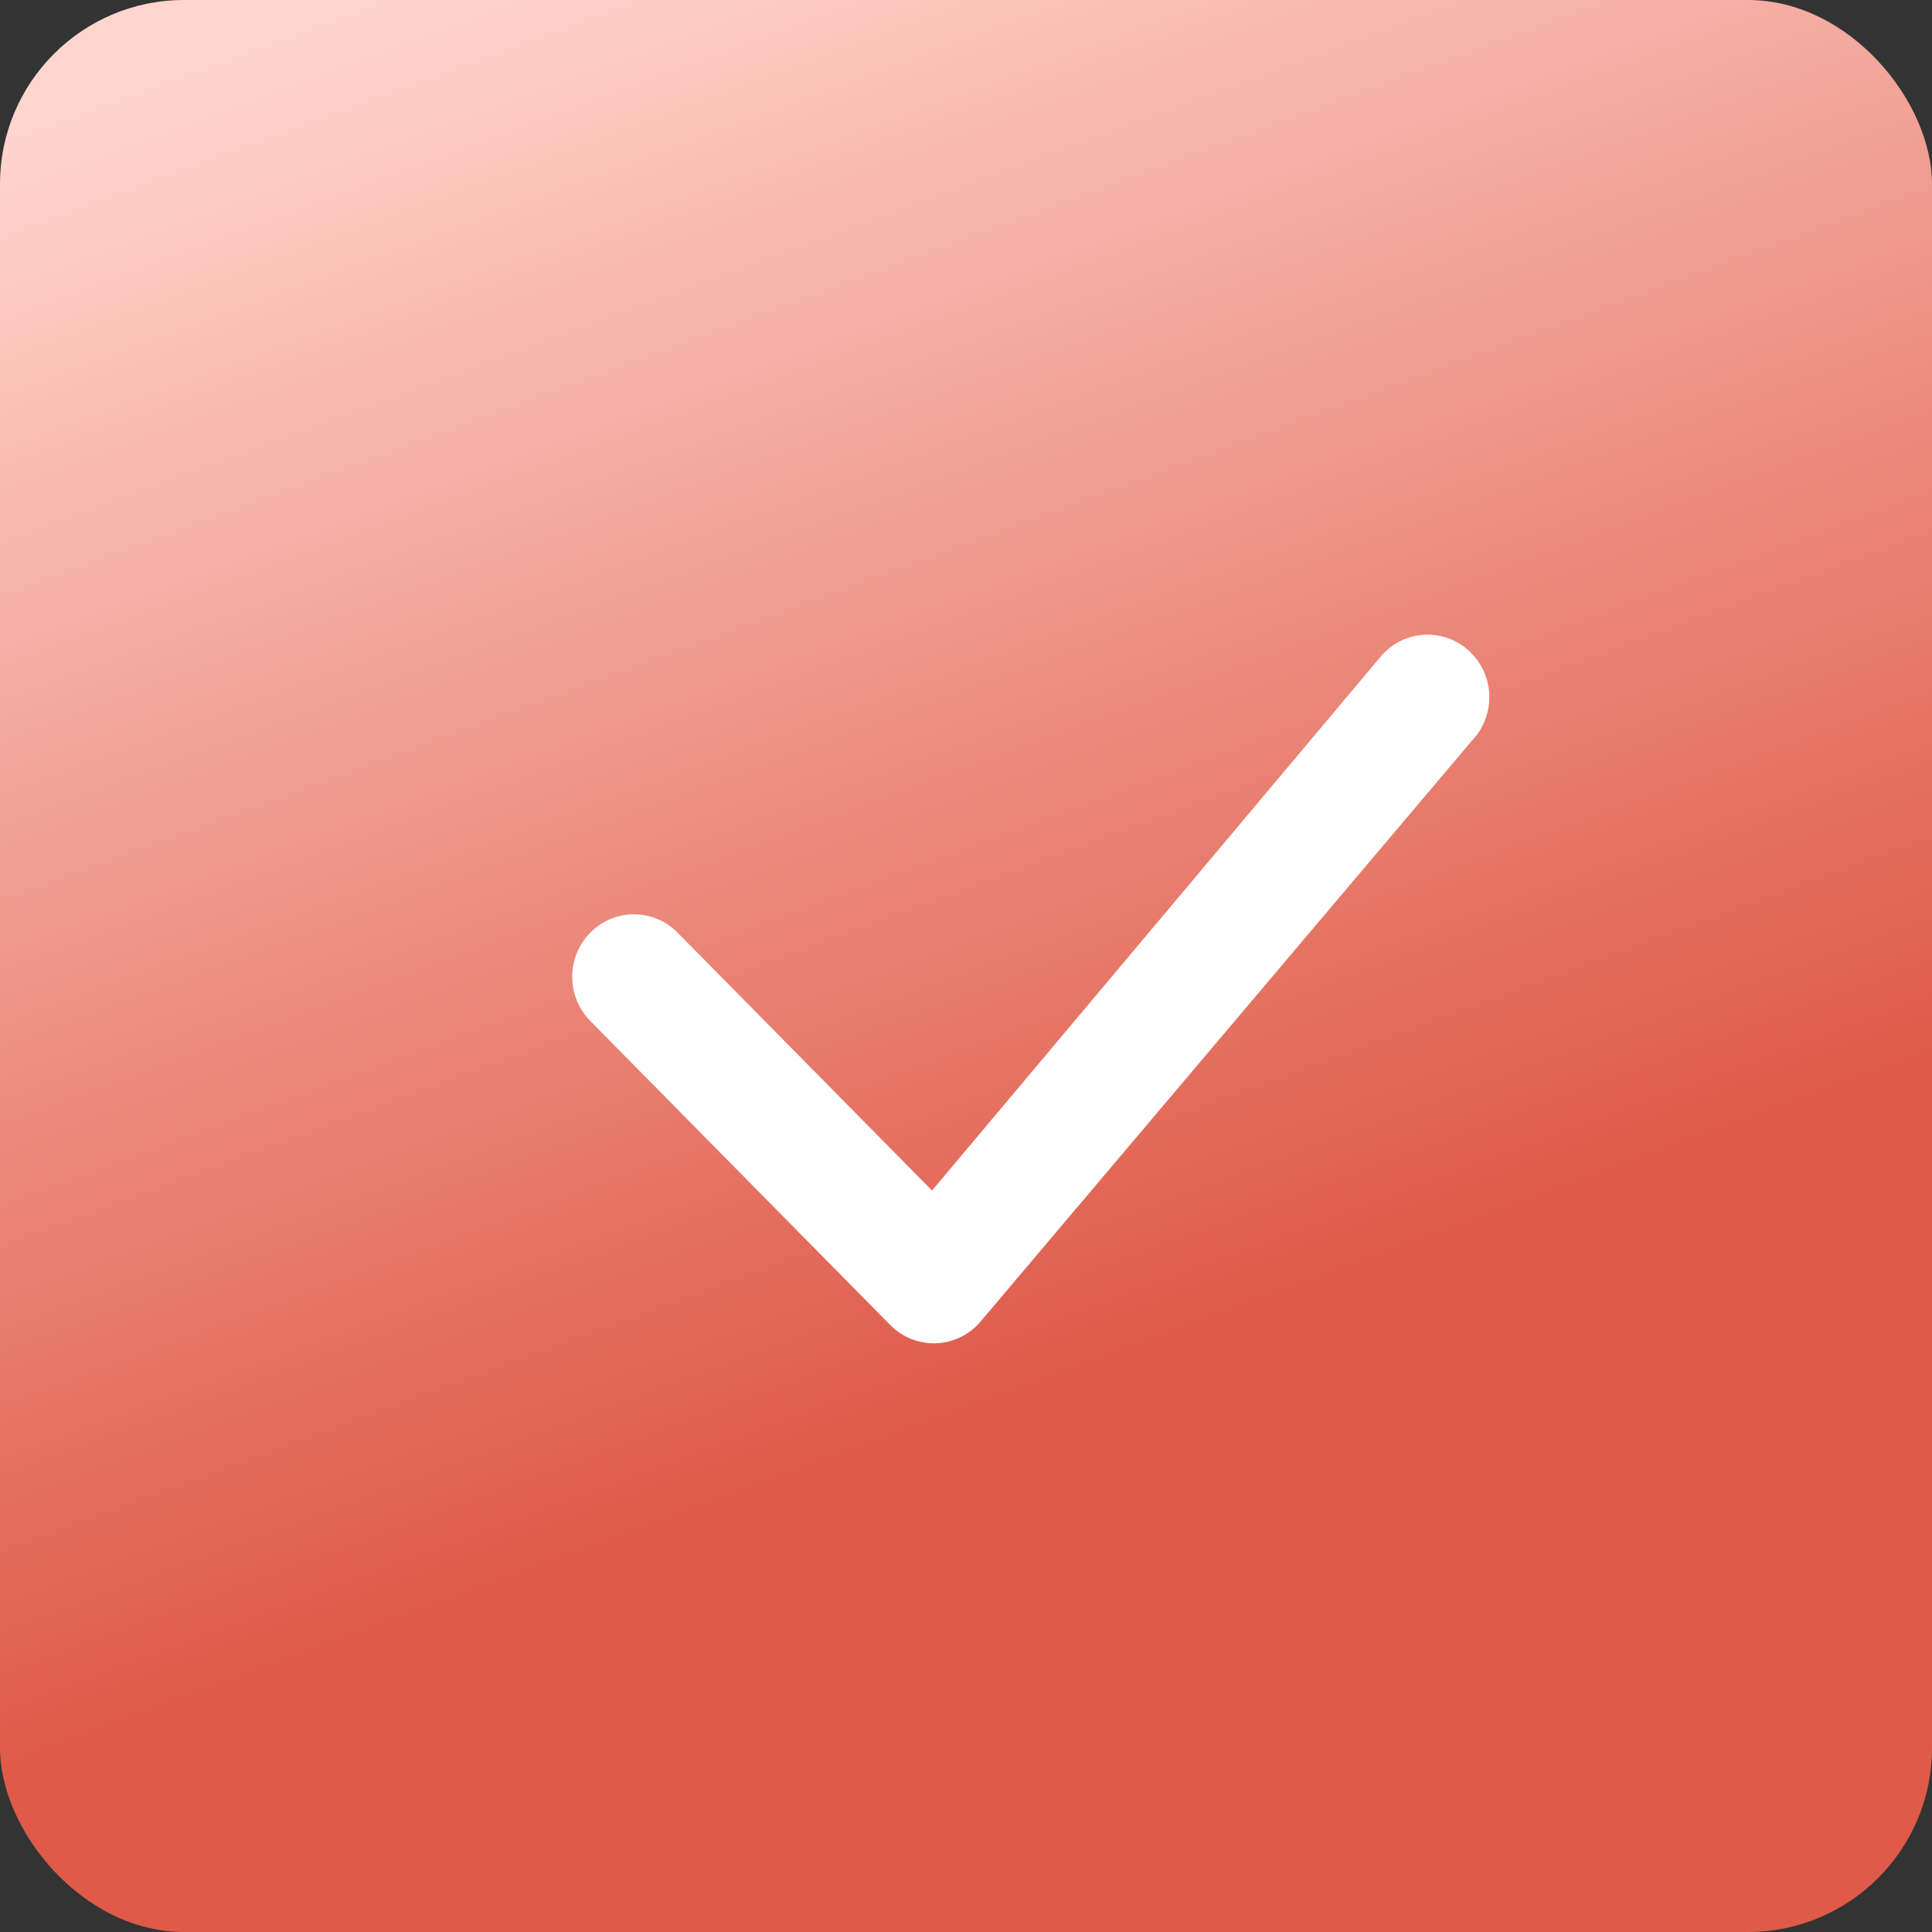
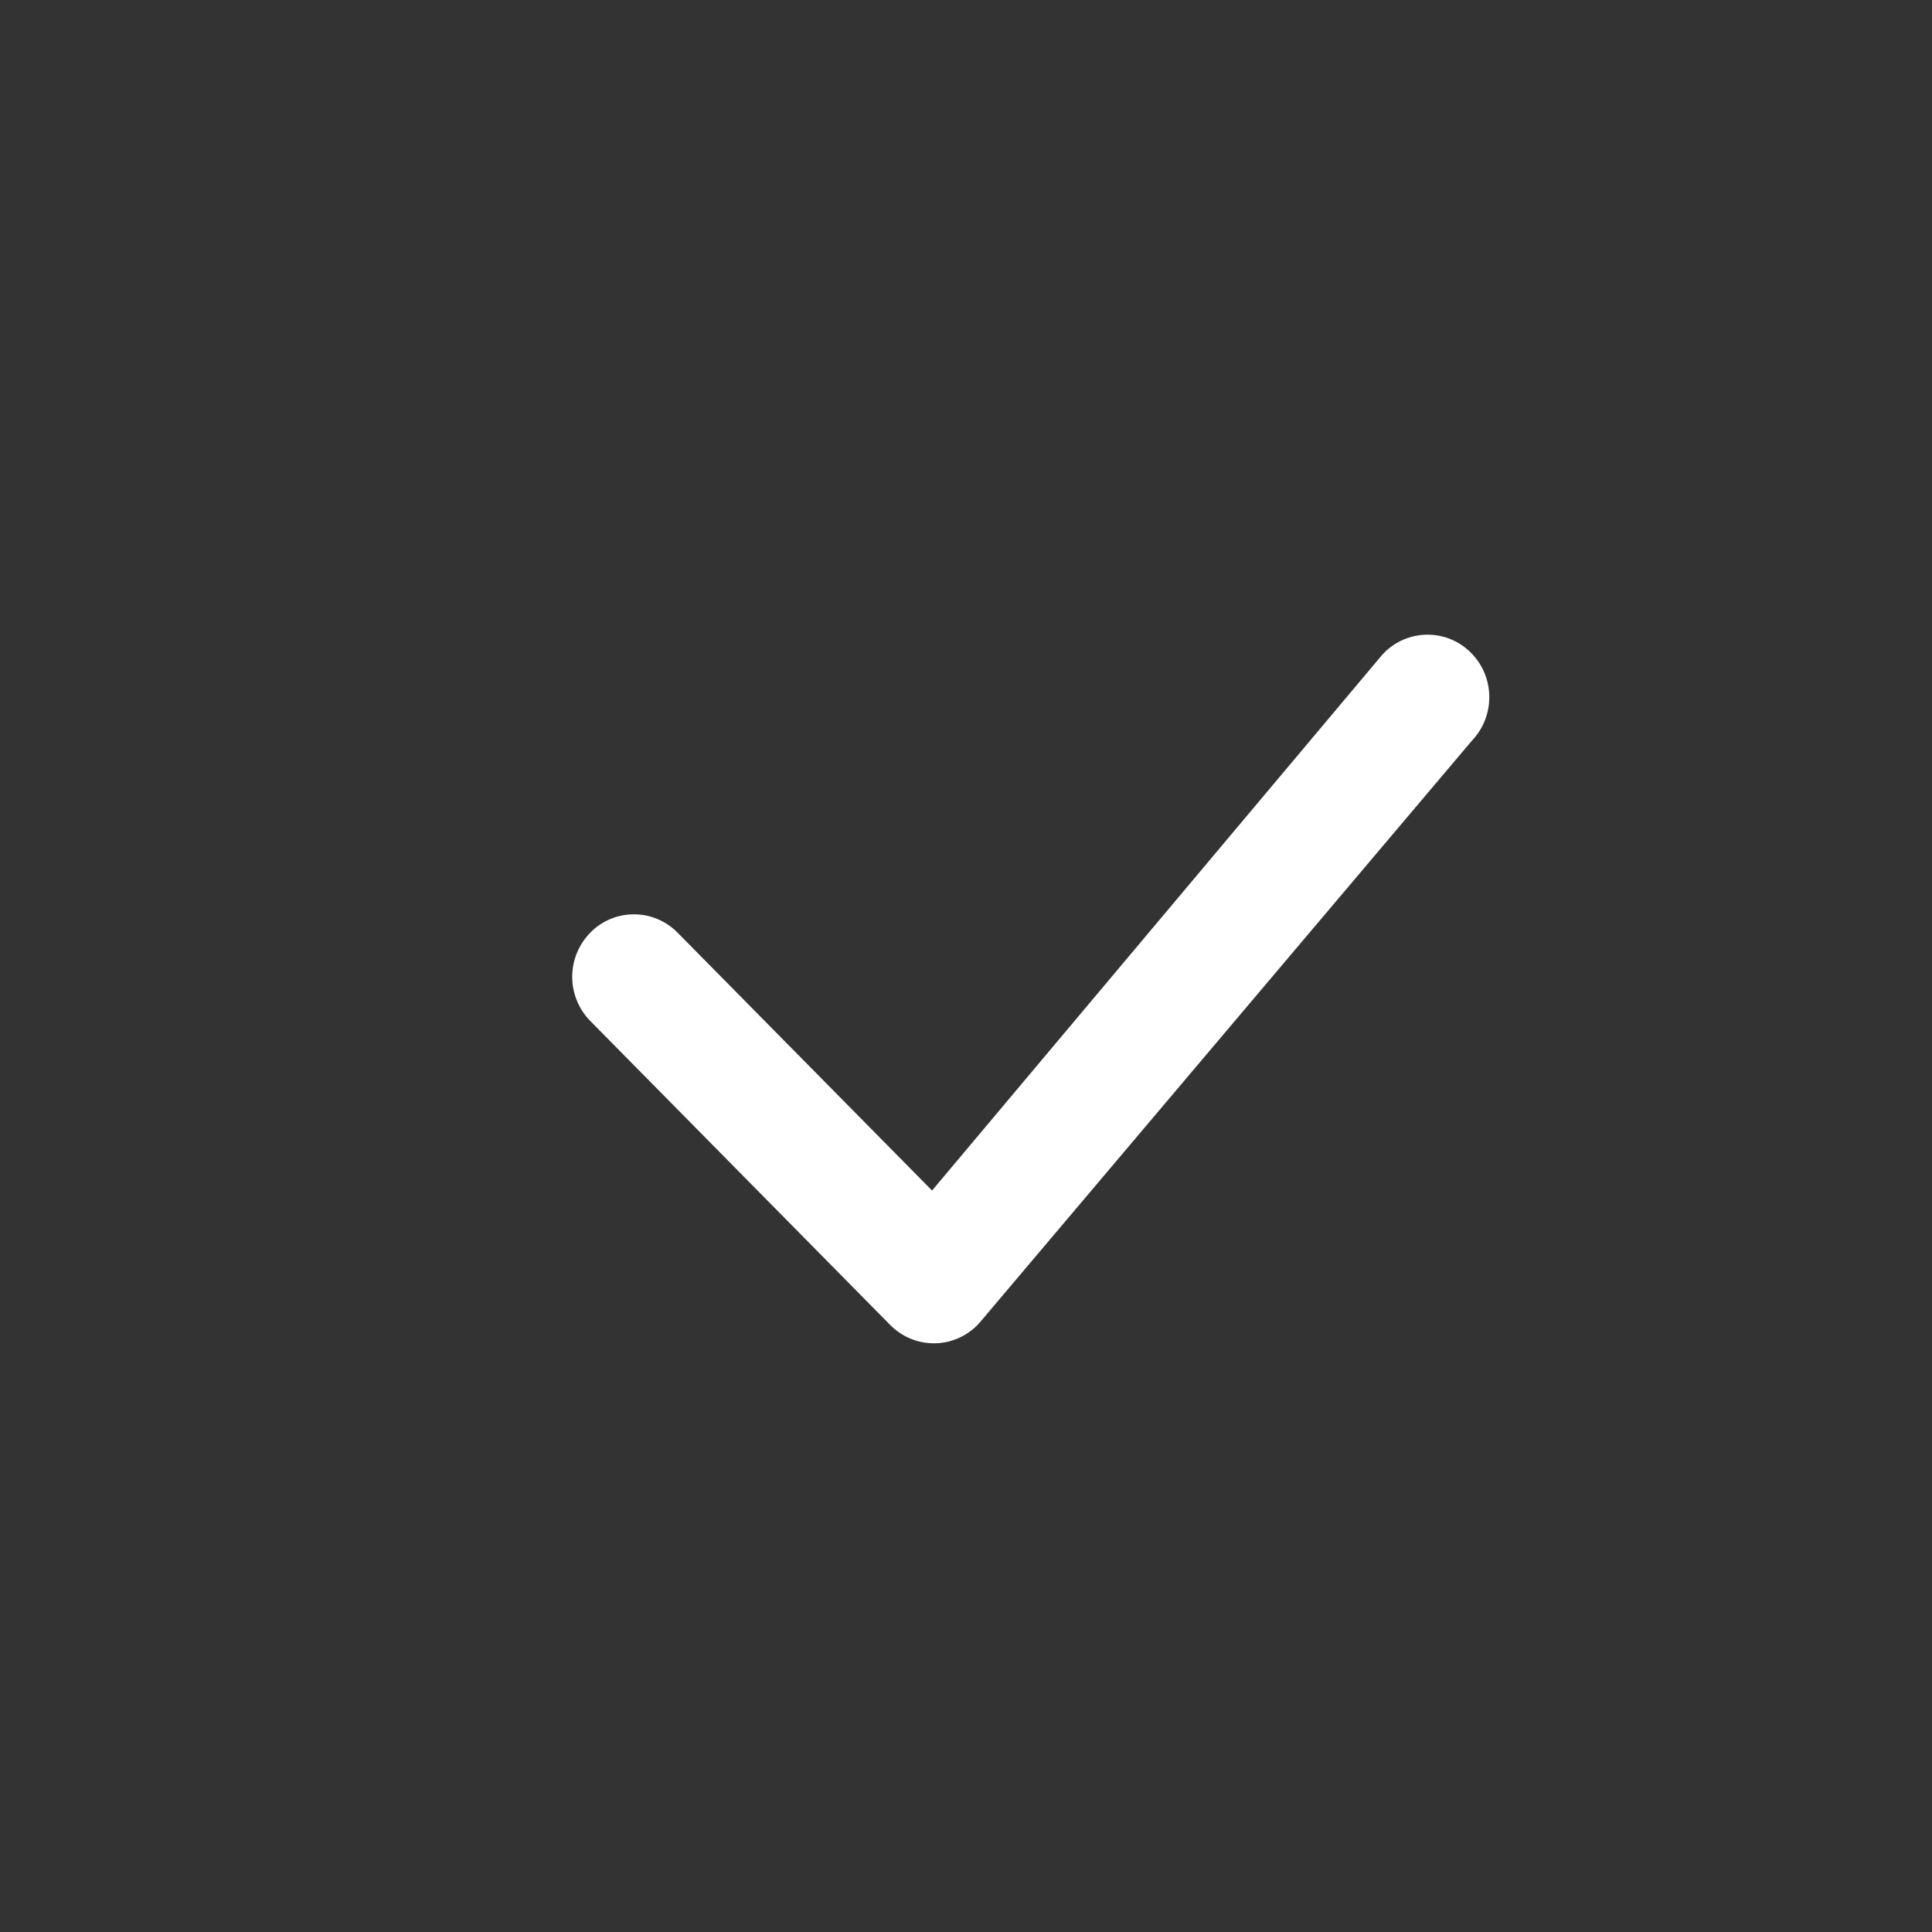
<svg xmlns="http://www.w3.org/2000/svg" width="28" height="28" viewBox="0 0 28 28" fill="none">
  <rect x="0" y="0" width="28" height="28" fill="#333333" stroke="none" />
-   <rect width="28" height="28" rx="2.667" fill="url(#paint0_linear_129_533)" />
  <path d="M20.057 9.464C20.139 9.38 20.238 9.313 20.346 9.267C20.455 9.222 20.571 9.198 20.689 9.198C20.807 9.198 20.924 9.222 21.032 9.267C21.141 9.313 21.239 9.38 21.322 9.464C21.667 9.813 21.672 10.377 21.334 10.732L14.189 19.179C14.108 19.268 14.009 19.339 13.9 19.389C13.79 19.439 13.671 19.466 13.551 19.468C13.43 19.47 13.311 19.448 13.199 19.402C13.088 19.357 12.987 19.289 12.902 19.203L8.555 14.797C8.387 14.626 8.293 14.396 8.293 14.157C8.293 13.917 8.387 13.688 8.555 13.517C8.637 13.432 8.735 13.366 8.844 13.32C8.953 13.274 9.069 13.251 9.187 13.251C9.305 13.251 9.422 13.274 9.53 13.32C9.639 13.366 9.737 13.432 9.82 13.517L13.508 17.254L20.032 9.49L20.057 9.464Z" fill="white" />
  <defs>
    <linearGradient id="paint0_linear_129_533" x1="5.5" y1="9.66434e-08" x2="13.201" y2="20.796" gradientUnits="userSpaceOnUse">
      <stop stop-color="#FFD5CD" />
      <stop offset="1" stop-color="#DF5A49" />
    </linearGradient>
  </defs>
</svg>